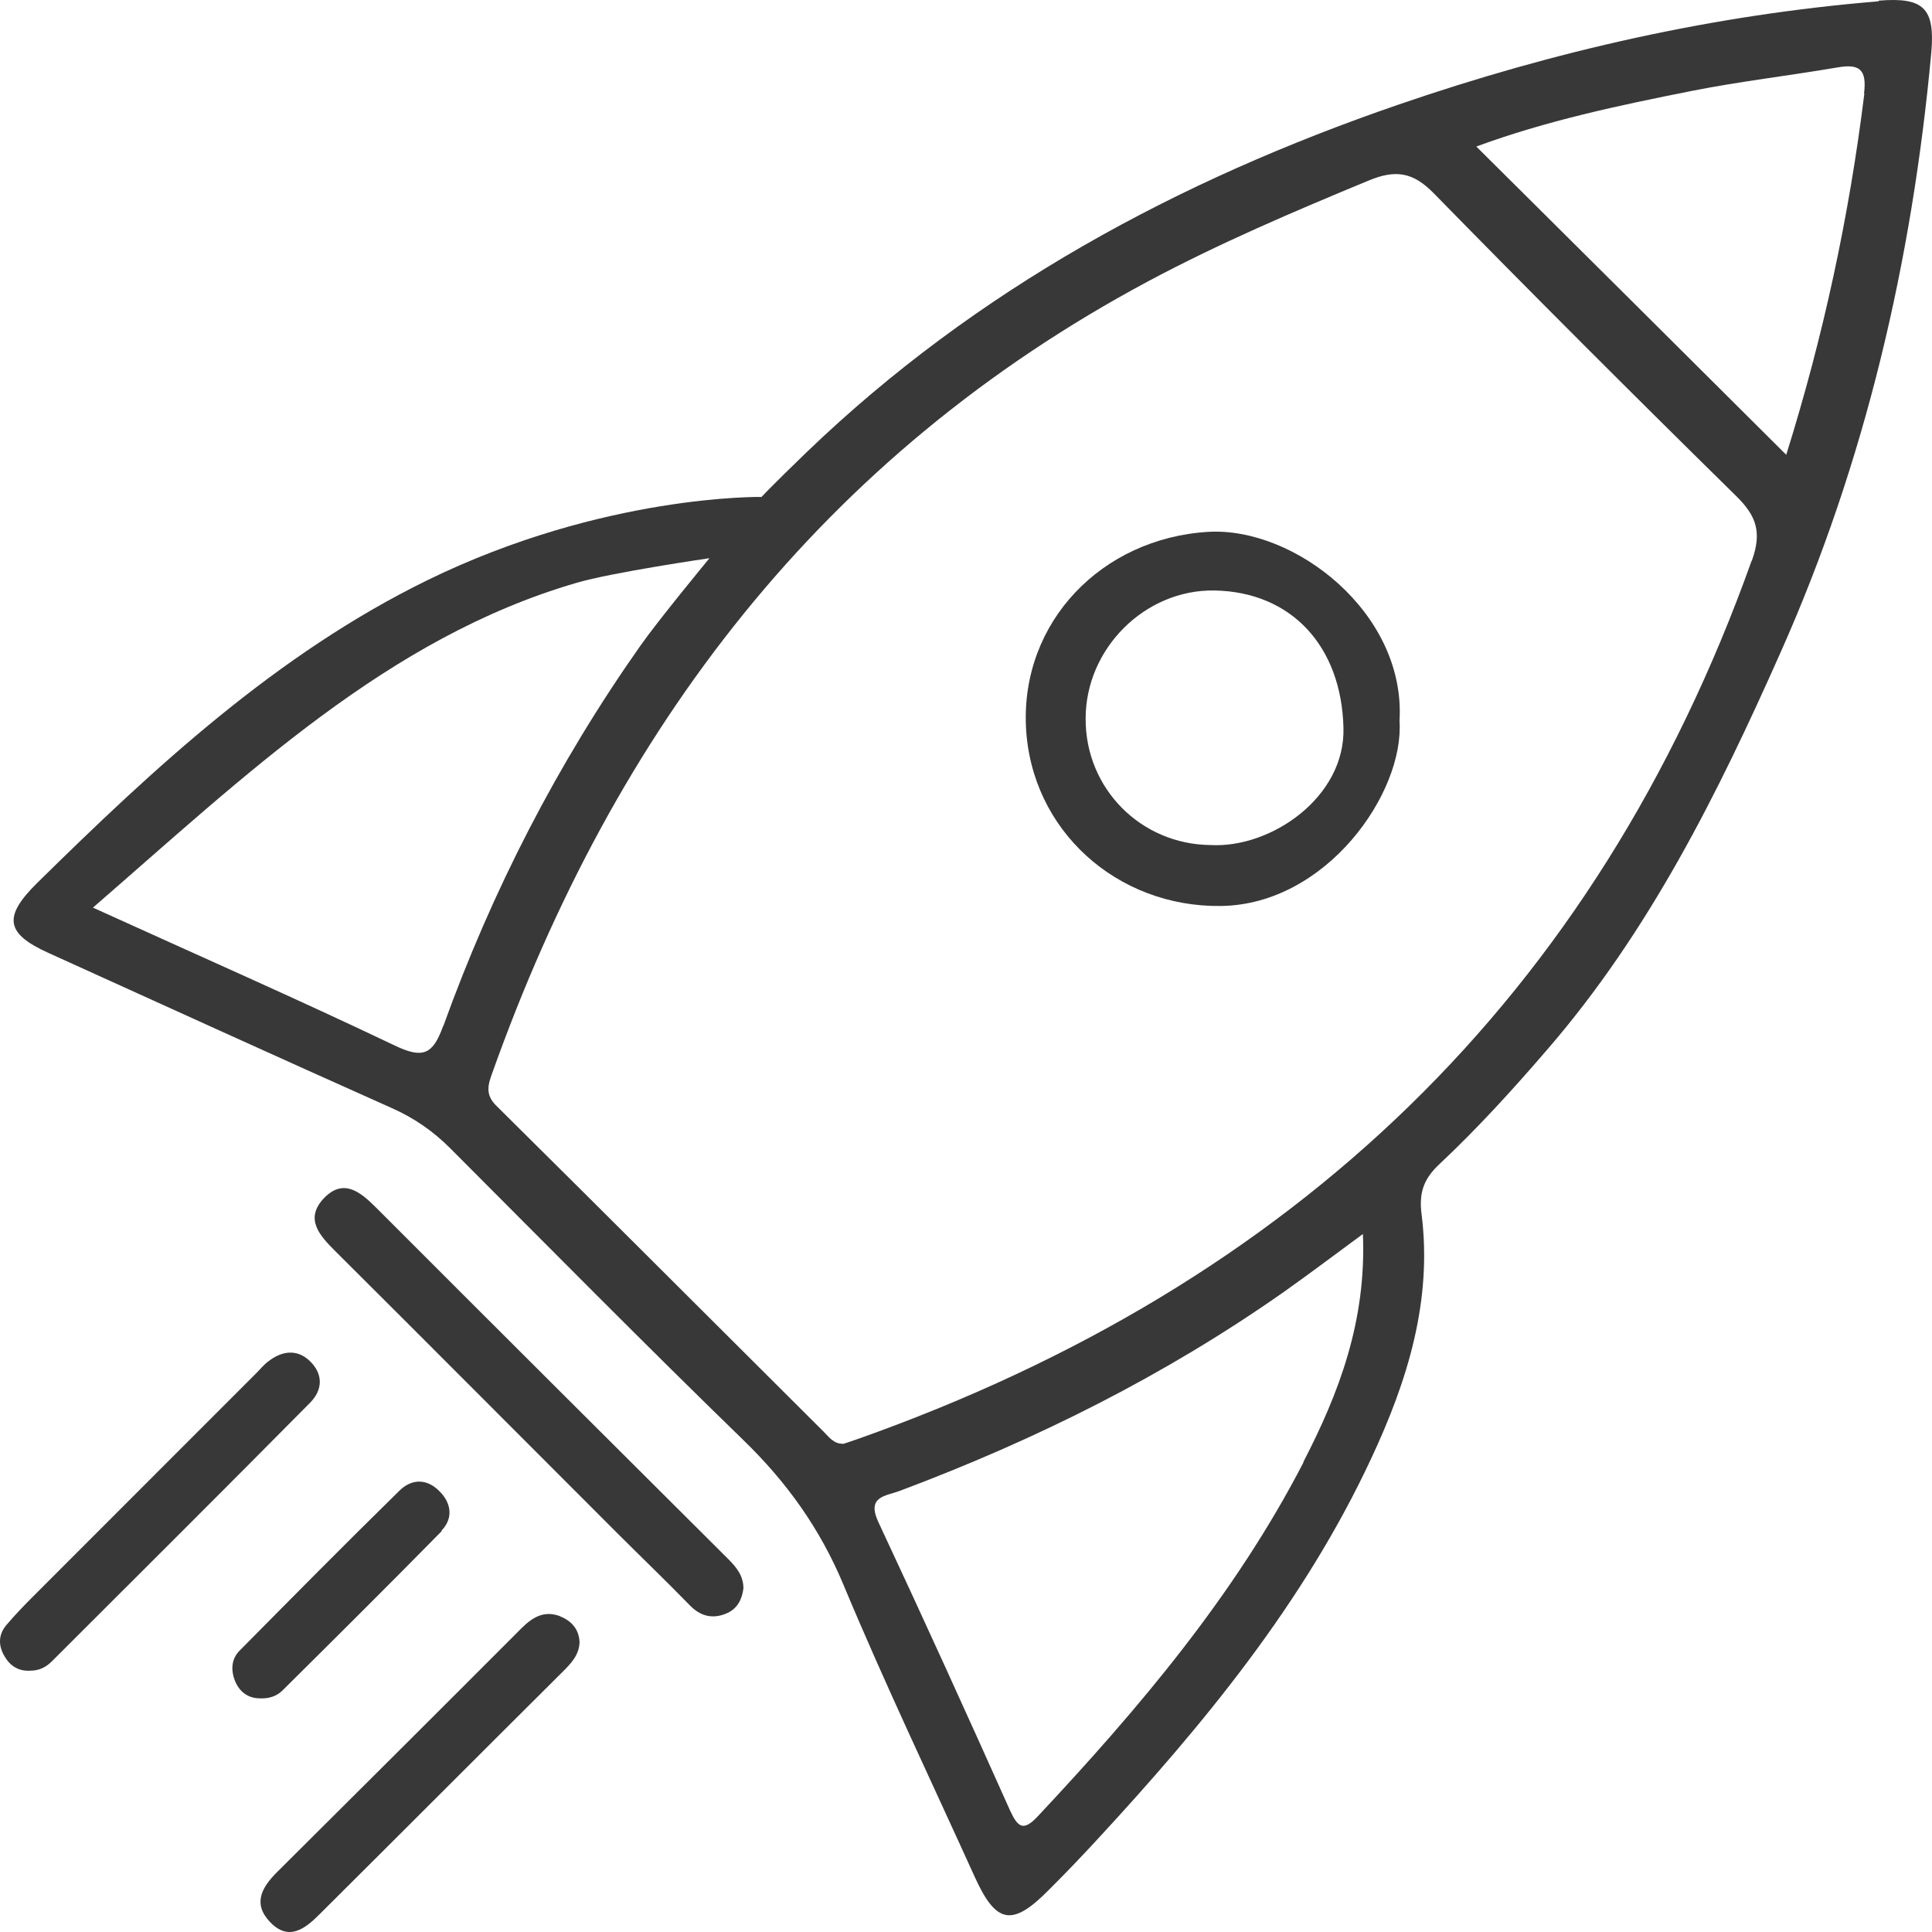
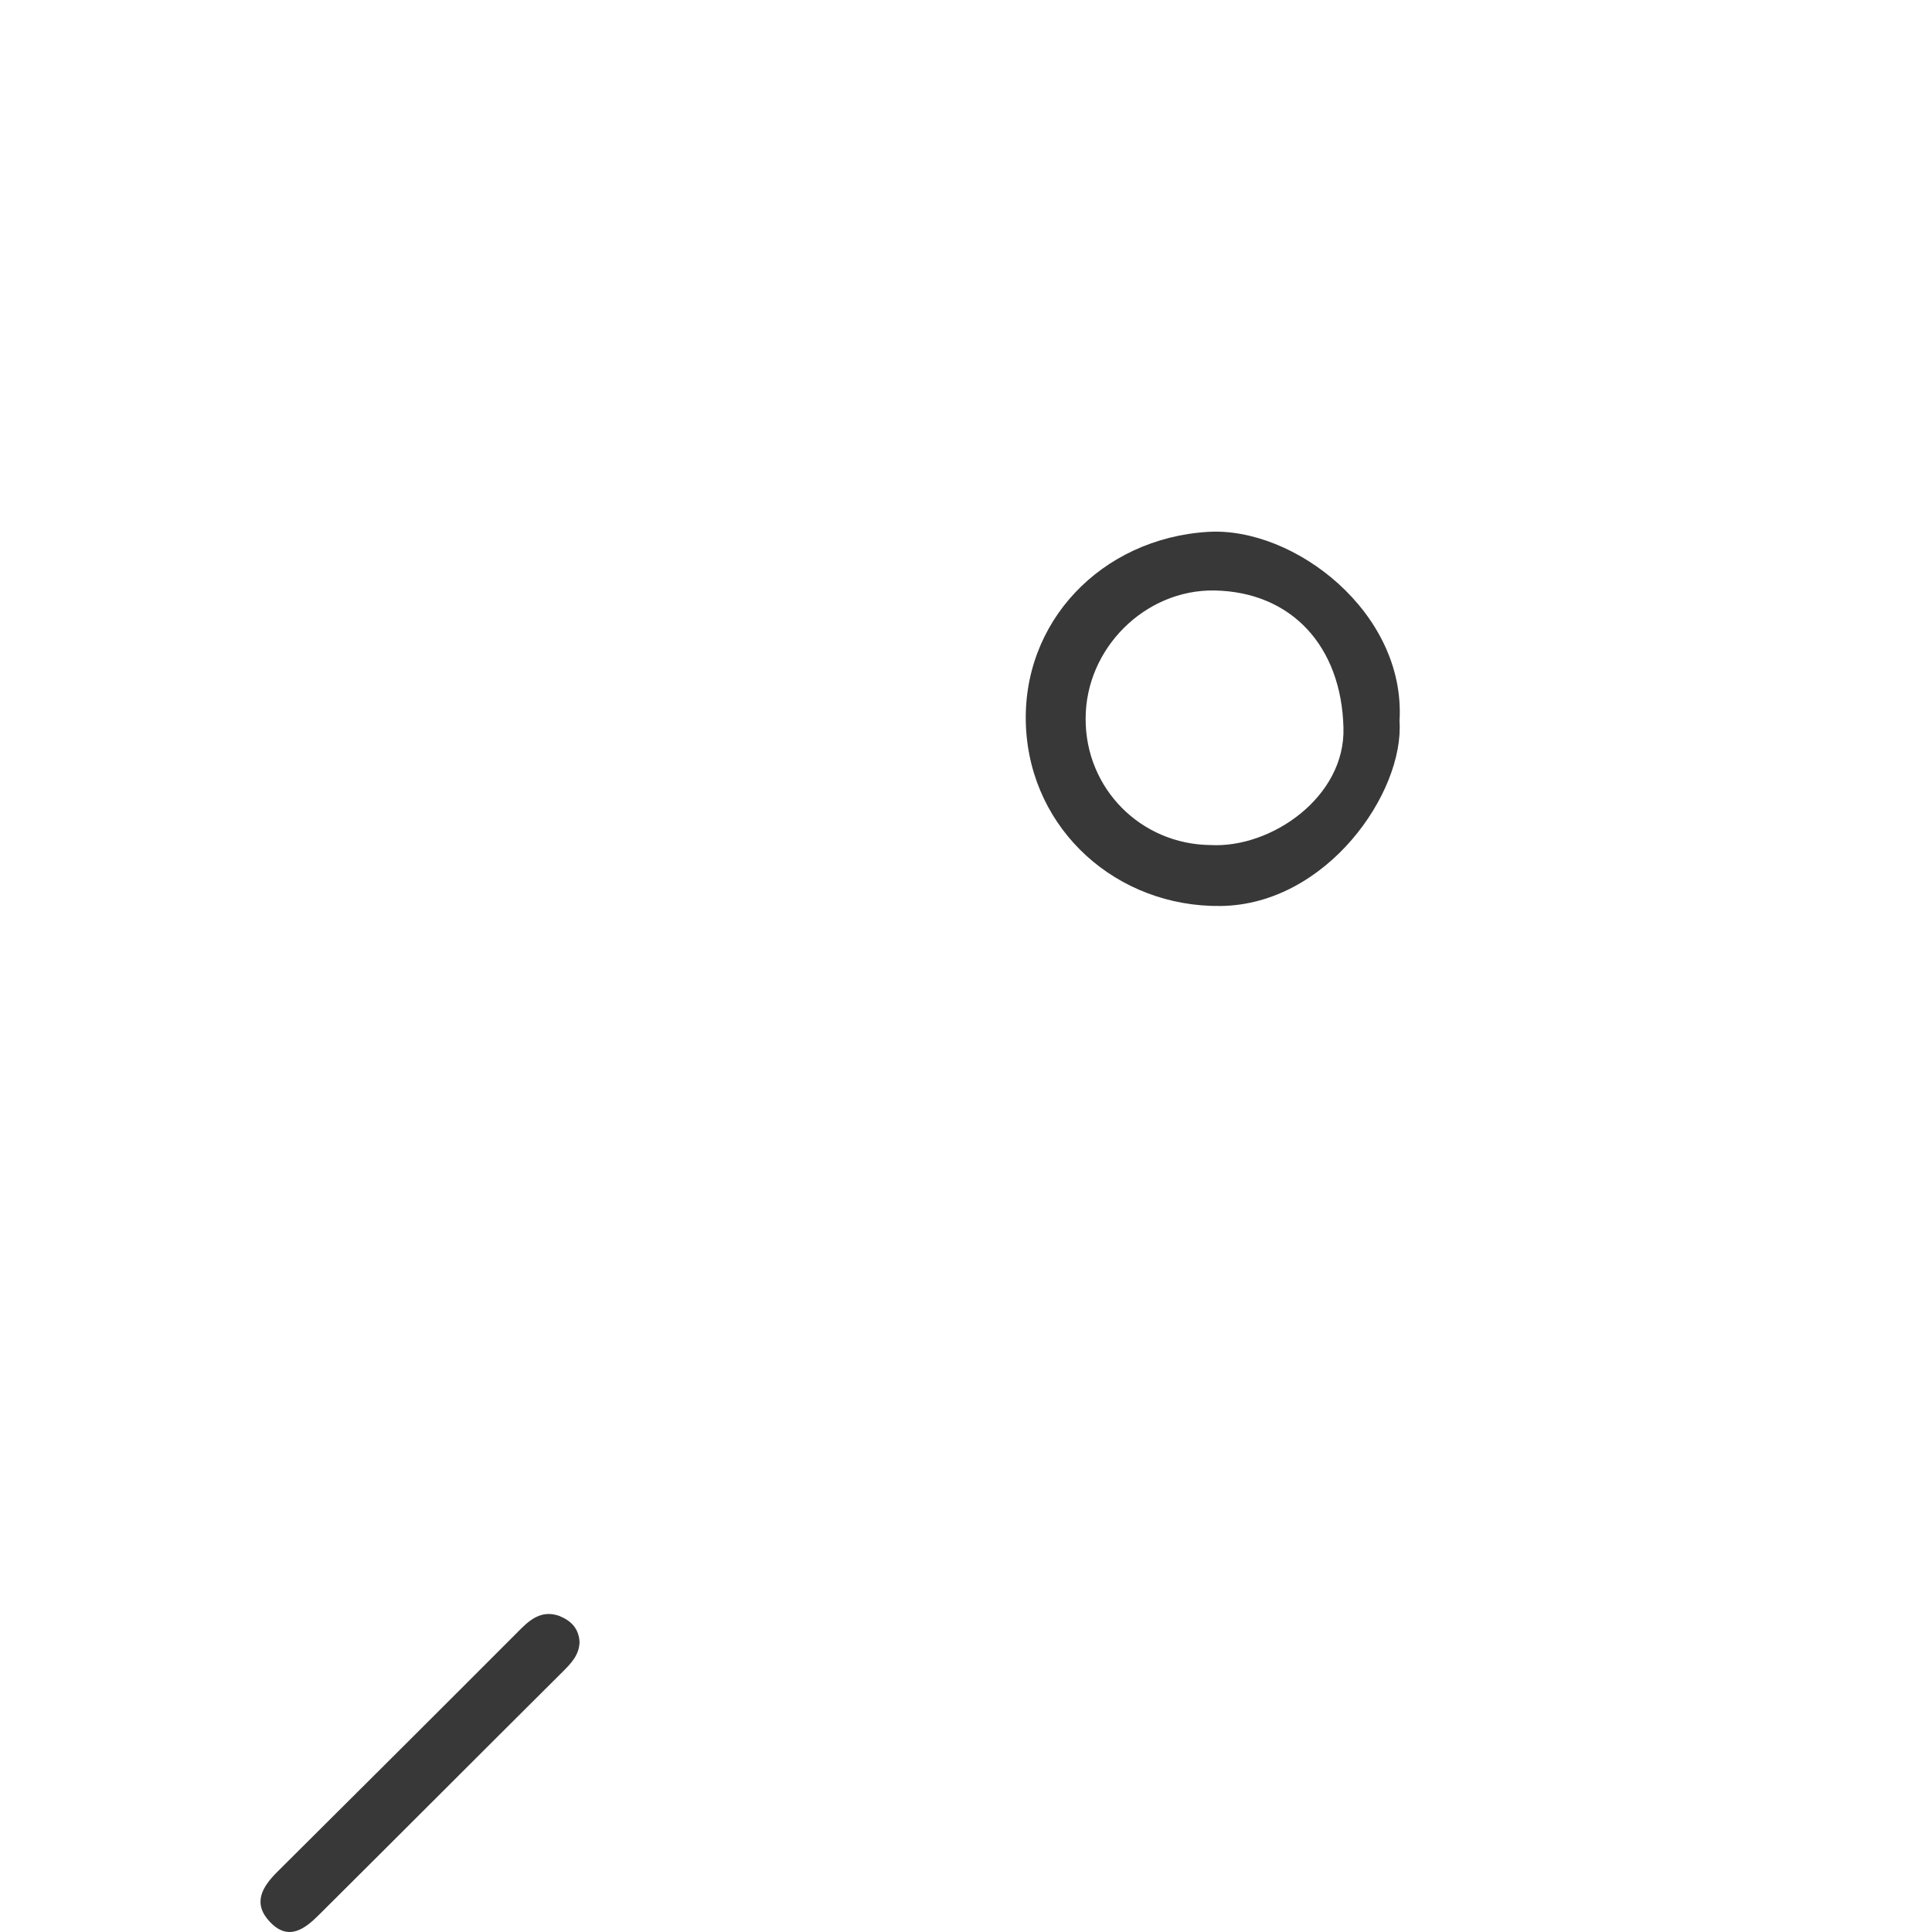
<svg xmlns="http://www.w3.org/2000/svg" width="78" height="78" viewBox="0 0 78 78" fill="none">
-   <path d="M75.842 0.053C69.2 0.598 62.744 2.06 56.448 4.228C47.557 7.286 39.424 11.673 32.596 18.228C31.092 19.678 30.746 20.063 30.746 20.063C30.746 20.063 24.37 19.944 17.249 23.427C11.193 26.392 6.255 30.966 1.489 35.659C0.118 37.016 0.225 37.694 1.969 38.478C6.574 40.566 11.179 42.666 15.798 44.727C16.703 45.126 17.475 45.658 18.167 46.349C22.107 50.298 26.02 54.261 30.014 58.143C31.757 59.832 33.102 61.706 34.047 63.967C35.711 67.956 37.574 71.851 39.358 75.787C40.223 77.688 40.875 77.795 42.366 76.279C43.018 75.627 43.657 74.963 44.282 74.284C48.608 69.604 52.642 64.711 55.357 58.888C56.821 55.763 57.833 52.519 57.393 49.022C57.273 48.105 57.513 47.559 58.125 46.988C59.669 45.538 61.094 43.969 62.478 42.361C66.591 37.601 69.359 32.03 71.875 26.366C75.309 18.667 77.199 10.517 77.971 2.127C78.131 0.319 77.652 -0.12 75.855 0.026L75.842 0.053ZM17.888 41.43C17.475 42.587 17.063 42.746 15.944 42.214C12.018 40.34 8.025 38.585 3.752 36.643C9.902 31.312 15.652 25.754 23.265 23.534C24.703 23.108 28.643 22.536 28.643 22.536C28.643 22.536 26.58 25.036 25.861 26.06C22.507 30.82 19.871 35.952 17.901 41.417L17.888 41.43ZM52.628 59.034C49.86 64.392 45.999 68.953 41.9 73.327C41.328 73.939 41.101 73.793 40.782 73.101C39.038 69.205 37.268 65.31 35.458 61.441C34.978 60.403 35.764 60.403 36.323 60.191C41.82 58.13 47.024 55.537 51.83 52.16C52.828 51.455 53.813 50.711 55.024 49.82C55.17 53.343 54.052 56.255 52.615 59.034H52.628ZM70.717 22.643C64.421 40.273 52.202 51.854 34.686 58.077C34.473 58.156 34.246 58.223 34.06 58.289C33.661 58.303 33.474 58.023 33.248 57.797C28.842 53.41 24.463 49.022 20.044 44.648C19.565 44.182 19.711 43.77 19.884 43.291C24.823 29.437 33.182 18.401 46.359 11.354C49.247 9.812 52.242 8.536 55.264 7.286C56.355 6.834 57.06 6.953 57.899 7.818C61.919 11.926 65.992 15.995 70.091 20.023C70.903 20.821 71.143 21.473 70.73 22.629L70.717 22.643ZM75.269 3.776C74.657 8.722 73.619 13.561 72.115 18.361C67.922 14.186 63.796 10.078 59.603 5.916C62.411 4.879 65.366 4.254 68.308 3.669C70.251 3.284 72.221 3.058 74.165 2.725C75.07 2.566 75.376 2.792 75.256 3.776H75.269Z" fill="#383838" />
-   <path d="M15.172 48.743C14.534 48.105 13.855 47.559 13.069 48.384C12.297 49.208 12.896 49.873 13.522 50.498C17.329 54.287 21.122 58.103 24.929 61.906C25.901 62.876 26.899 63.834 27.857 64.818C28.297 65.27 28.802 65.376 29.361 65.124C29.774 64.937 29.96 64.565 30.014 64.126C30.014 63.621 29.734 63.275 29.401 62.943C24.65 58.209 19.898 53.476 15.159 48.729L15.172 48.743Z" fill="#383838" />
-   <path d="M12.484 54.925C11.978 54.46 11.379 54.54 10.847 54.952C10.66 55.085 10.514 55.271 10.354 55.431C7.359 58.422 4.378 61.414 1.383 64.406C0.997 64.791 0.611 65.19 0.251 65.615C-0.081 66.014 -0.068 66.466 0.198 66.892C0.425 67.277 0.771 67.477 1.223 67.45C1.569 67.45 1.849 67.317 2.088 67.078C5.562 63.608 9.05 60.138 12.51 56.641C13.043 56.109 13.056 55.457 12.484 54.925Z" fill="#383838" />
  <path d="M22.626 65.256C21.974 65.004 21.508 65.283 21.042 65.748C17.768 69.032 14.48 72.303 11.193 75.574C10.567 76.199 10.194 76.851 10.9 77.595C11.659 78.393 12.324 77.861 12.896 77.289C16.184 74.019 19.459 70.734 22.746 67.464C23.079 67.131 23.385 66.799 23.398 66.293C23.372 65.775 23.079 65.443 22.613 65.256H22.626Z" fill="#383838" />
-   <path d="M17.821 61.8C18.314 61.294 18.221 60.669 17.728 60.191C17.222 59.685 16.61 59.699 16.118 60.191C13.948 62.318 11.818 64.472 9.675 66.639C9.316 66.998 9.316 67.477 9.516 67.929C9.702 68.328 10.035 68.567 10.501 68.567C10.833 68.58 11.139 68.501 11.392 68.261C13.549 66.121 15.705 63.98 17.835 61.813L17.821 61.8Z" fill="#383838" />
  <path d="M48.768 21.473C44.469 21.738 41.221 25.116 41.421 29.344C41.62 33.519 45.094 36.63 49.287 36.577C53.56 36.524 56.701 32.003 56.502 29.105C56.768 24.743 52.255 21.26 48.768 21.473ZM48.875 34.117C46.053 34.09 43.817 31.83 43.83 29.011C43.83 26.179 46.226 23.799 49.021 23.839C52.149 23.892 54.159 26.1 54.239 29.384C54.319 32.176 51.324 34.25 48.875 34.117Z" fill="#383838" />
</svg>